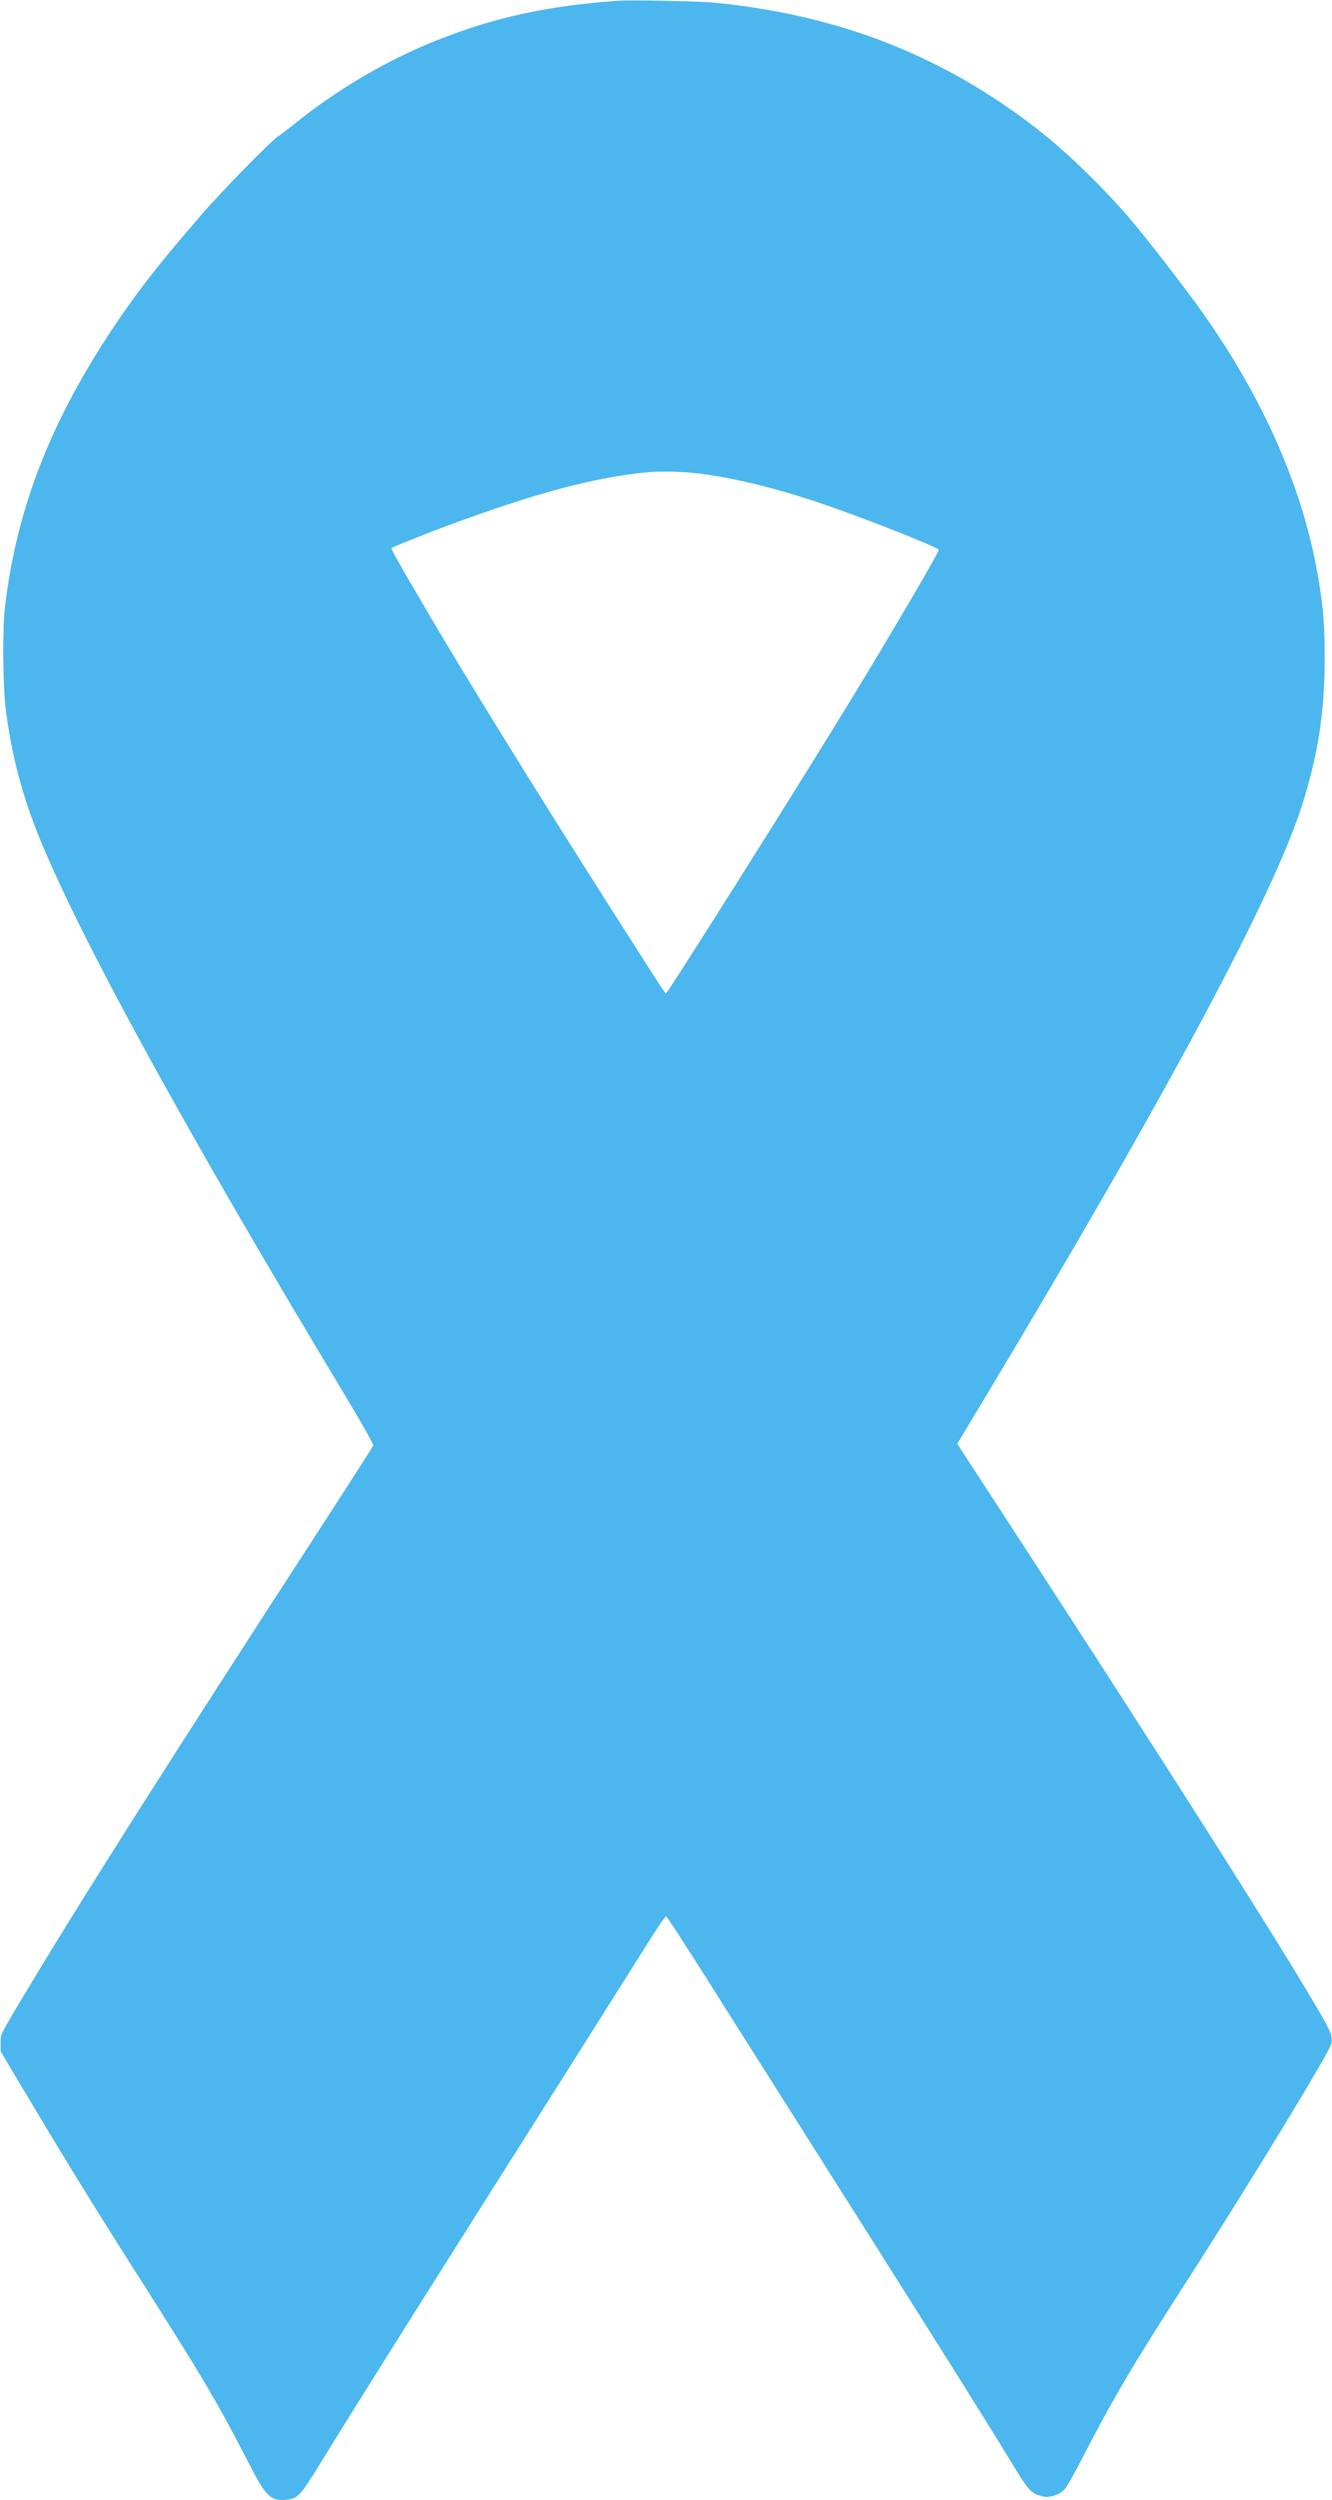
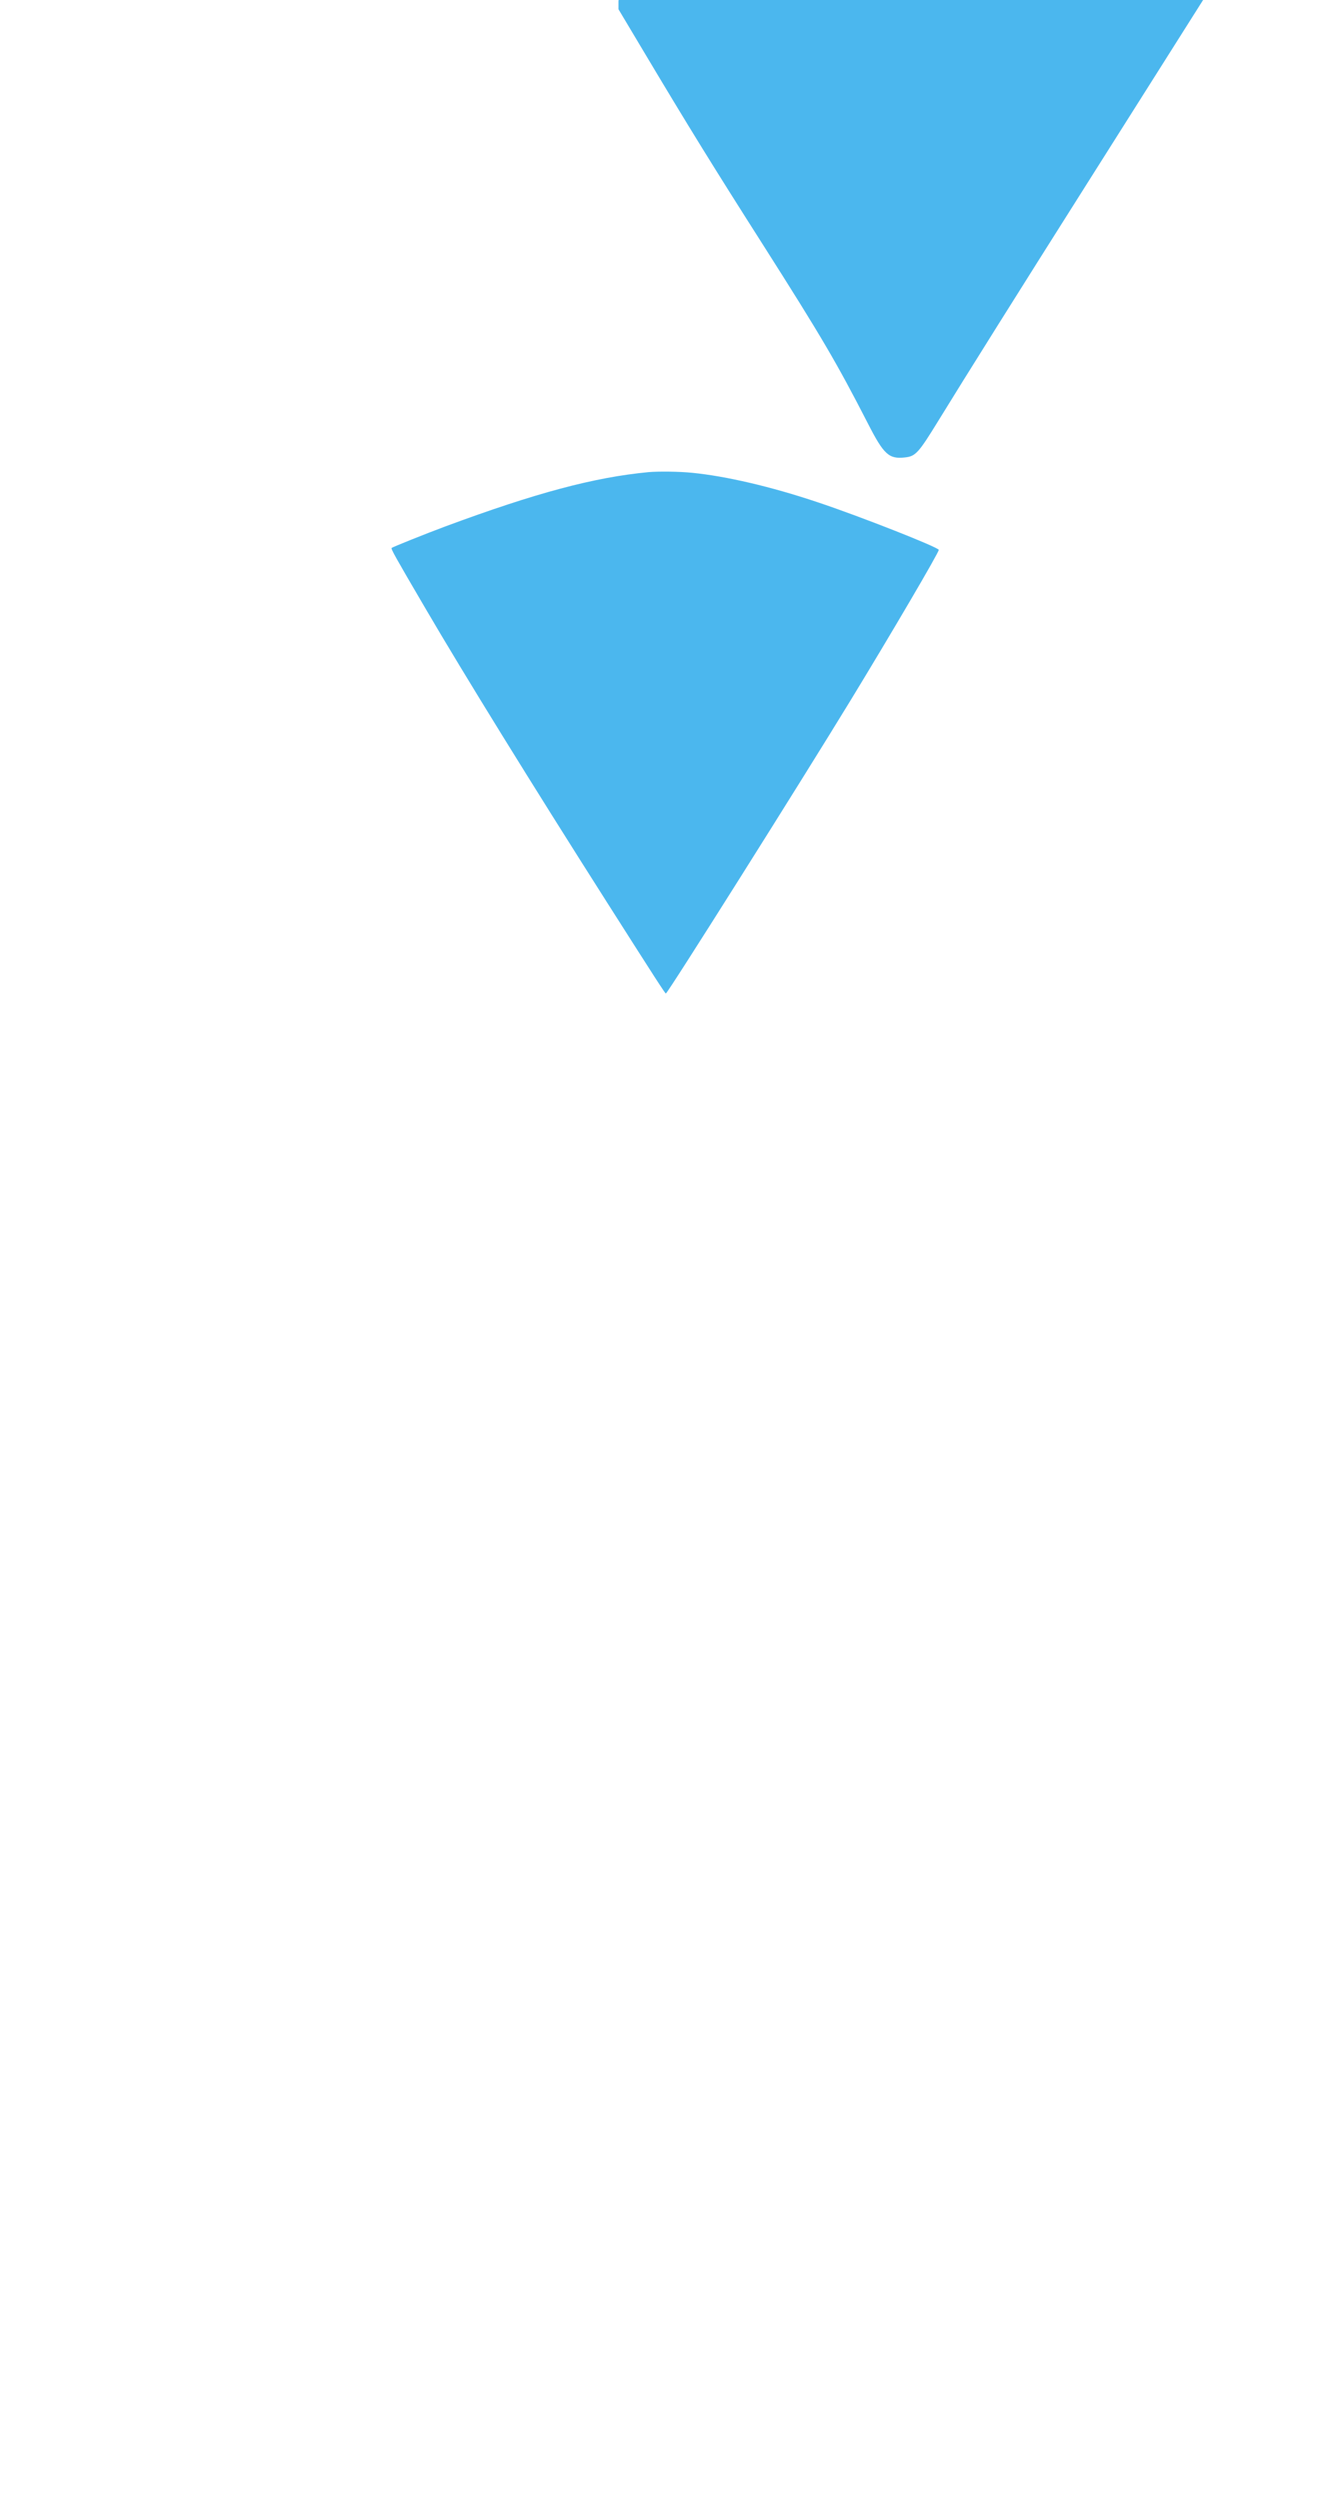
<svg xmlns="http://www.w3.org/2000/svg" height="1920pt" preserveAspectRatio="xMidYMid meet" viewBox="0 0 1023 1920" width="1023pt">
-   <path d="m4750 19194c-533-36-954-127-1399-305-383-153-767-379-1096-646-54-43-107-83-119-90-44-25-428-416-581-593-323-373-488-583-671-855-495-737-758-1413-846-2170-20-167-16-608 6-780 43-344 124-653 251-970 312-774 1123-2255 2369-4325 114-189 205-351 203-360-2-8-176-280-387-605-1145-1764-1835-2850-2255-3550-232-387-220-363-220-435v-65l194-325c346-580 532-881 923-1495 443-697 558-893 798-1360 123-241 162-276 286-262 81 9 103 33 256 282 195 318 625 1004 1138 1815 238 377 638 1009 888 1405s491 779 536 850c46 72 87 129 92 129 5-1 145-217 312-480 166-264 342-542 391-619 1301-2054 1707-2699 1951-3100 123-203 147-231 217-251 48-14 58-14 107 0 36 11 63 27 83 50 17 18 79 129 140 247 222 432 390 717 768 1304 509 790 1129 1808 1141 1873 4 19 1 53-6 75-41 137-1093 1804-2573 4075l-295 454 226 376c1386 2311 2191 3815 2418 4516 125 389 177 718 178 1131 0 255-9 380-46 605-111 687-418 1392-904 2076-105 149-418 554-528 683-203 241-493 524-712 696-732 574-1536 891-2504 985-108 11-632 21-730 14zm566-3625c261-26 605-106 960-225 323-107 934-348 934-367 0-21-356-628-677-1155-386-633-1406-2252-1419-2252-6 0-80 115-449 695-582 915-1100 1753-1402 2270-230 393-262 450-255 457 8 7 259 108 412 165 699 259 1143 377 1560 417 82 7 234 5 336-5z" transform="matrix(.1 0 0 -.1 0 1920)" fill="#4BB7EE" stroke="none" stroke-width="2" vector-effect="non-scaling-stroke" />
+   <path d="m4750 19194v-65l194-325c346-580 532-881 923-1495 443-697 558-893 798-1360 123-241 162-276 286-262 81 9 103 33 256 282 195 318 625 1004 1138 1815 238 377 638 1009 888 1405s491 779 536 850c46 72 87 129 92 129 5-1 145-217 312-480 166-264 342-542 391-619 1301-2054 1707-2699 1951-3100 123-203 147-231 217-251 48-14 58-14 107 0 36 11 63 27 83 50 17 18 79 129 140 247 222 432 390 717 768 1304 509 790 1129 1808 1141 1873 4 19 1 53-6 75-41 137-1093 1804-2573 4075l-295 454 226 376c1386 2311 2191 3815 2418 4516 125 389 177 718 178 1131 0 255-9 380-46 605-111 687-418 1392-904 2076-105 149-418 554-528 683-203 241-493 524-712 696-732 574-1536 891-2504 985-108 11-632 21-730 14zm566-3625c261-26 605-106 960-225 323-107 934-348 934-367 0-21-356-628-677-1155-386-633-1406-2252-1419-2252-6 0-80 115-449 695-582 915-1100 1753-1402 2270-230 393-262 450-255 457 8 7 259 108 412 165 699 259 1143 377 1560 417 82 7 234 5 336-5z" transform="matrix(.1 0 0 -.1 0 1920)" fill="#4BB7EE" stroke="none" stroke-width="2" vector-effect="non-scaling-stroke" />
</svg>